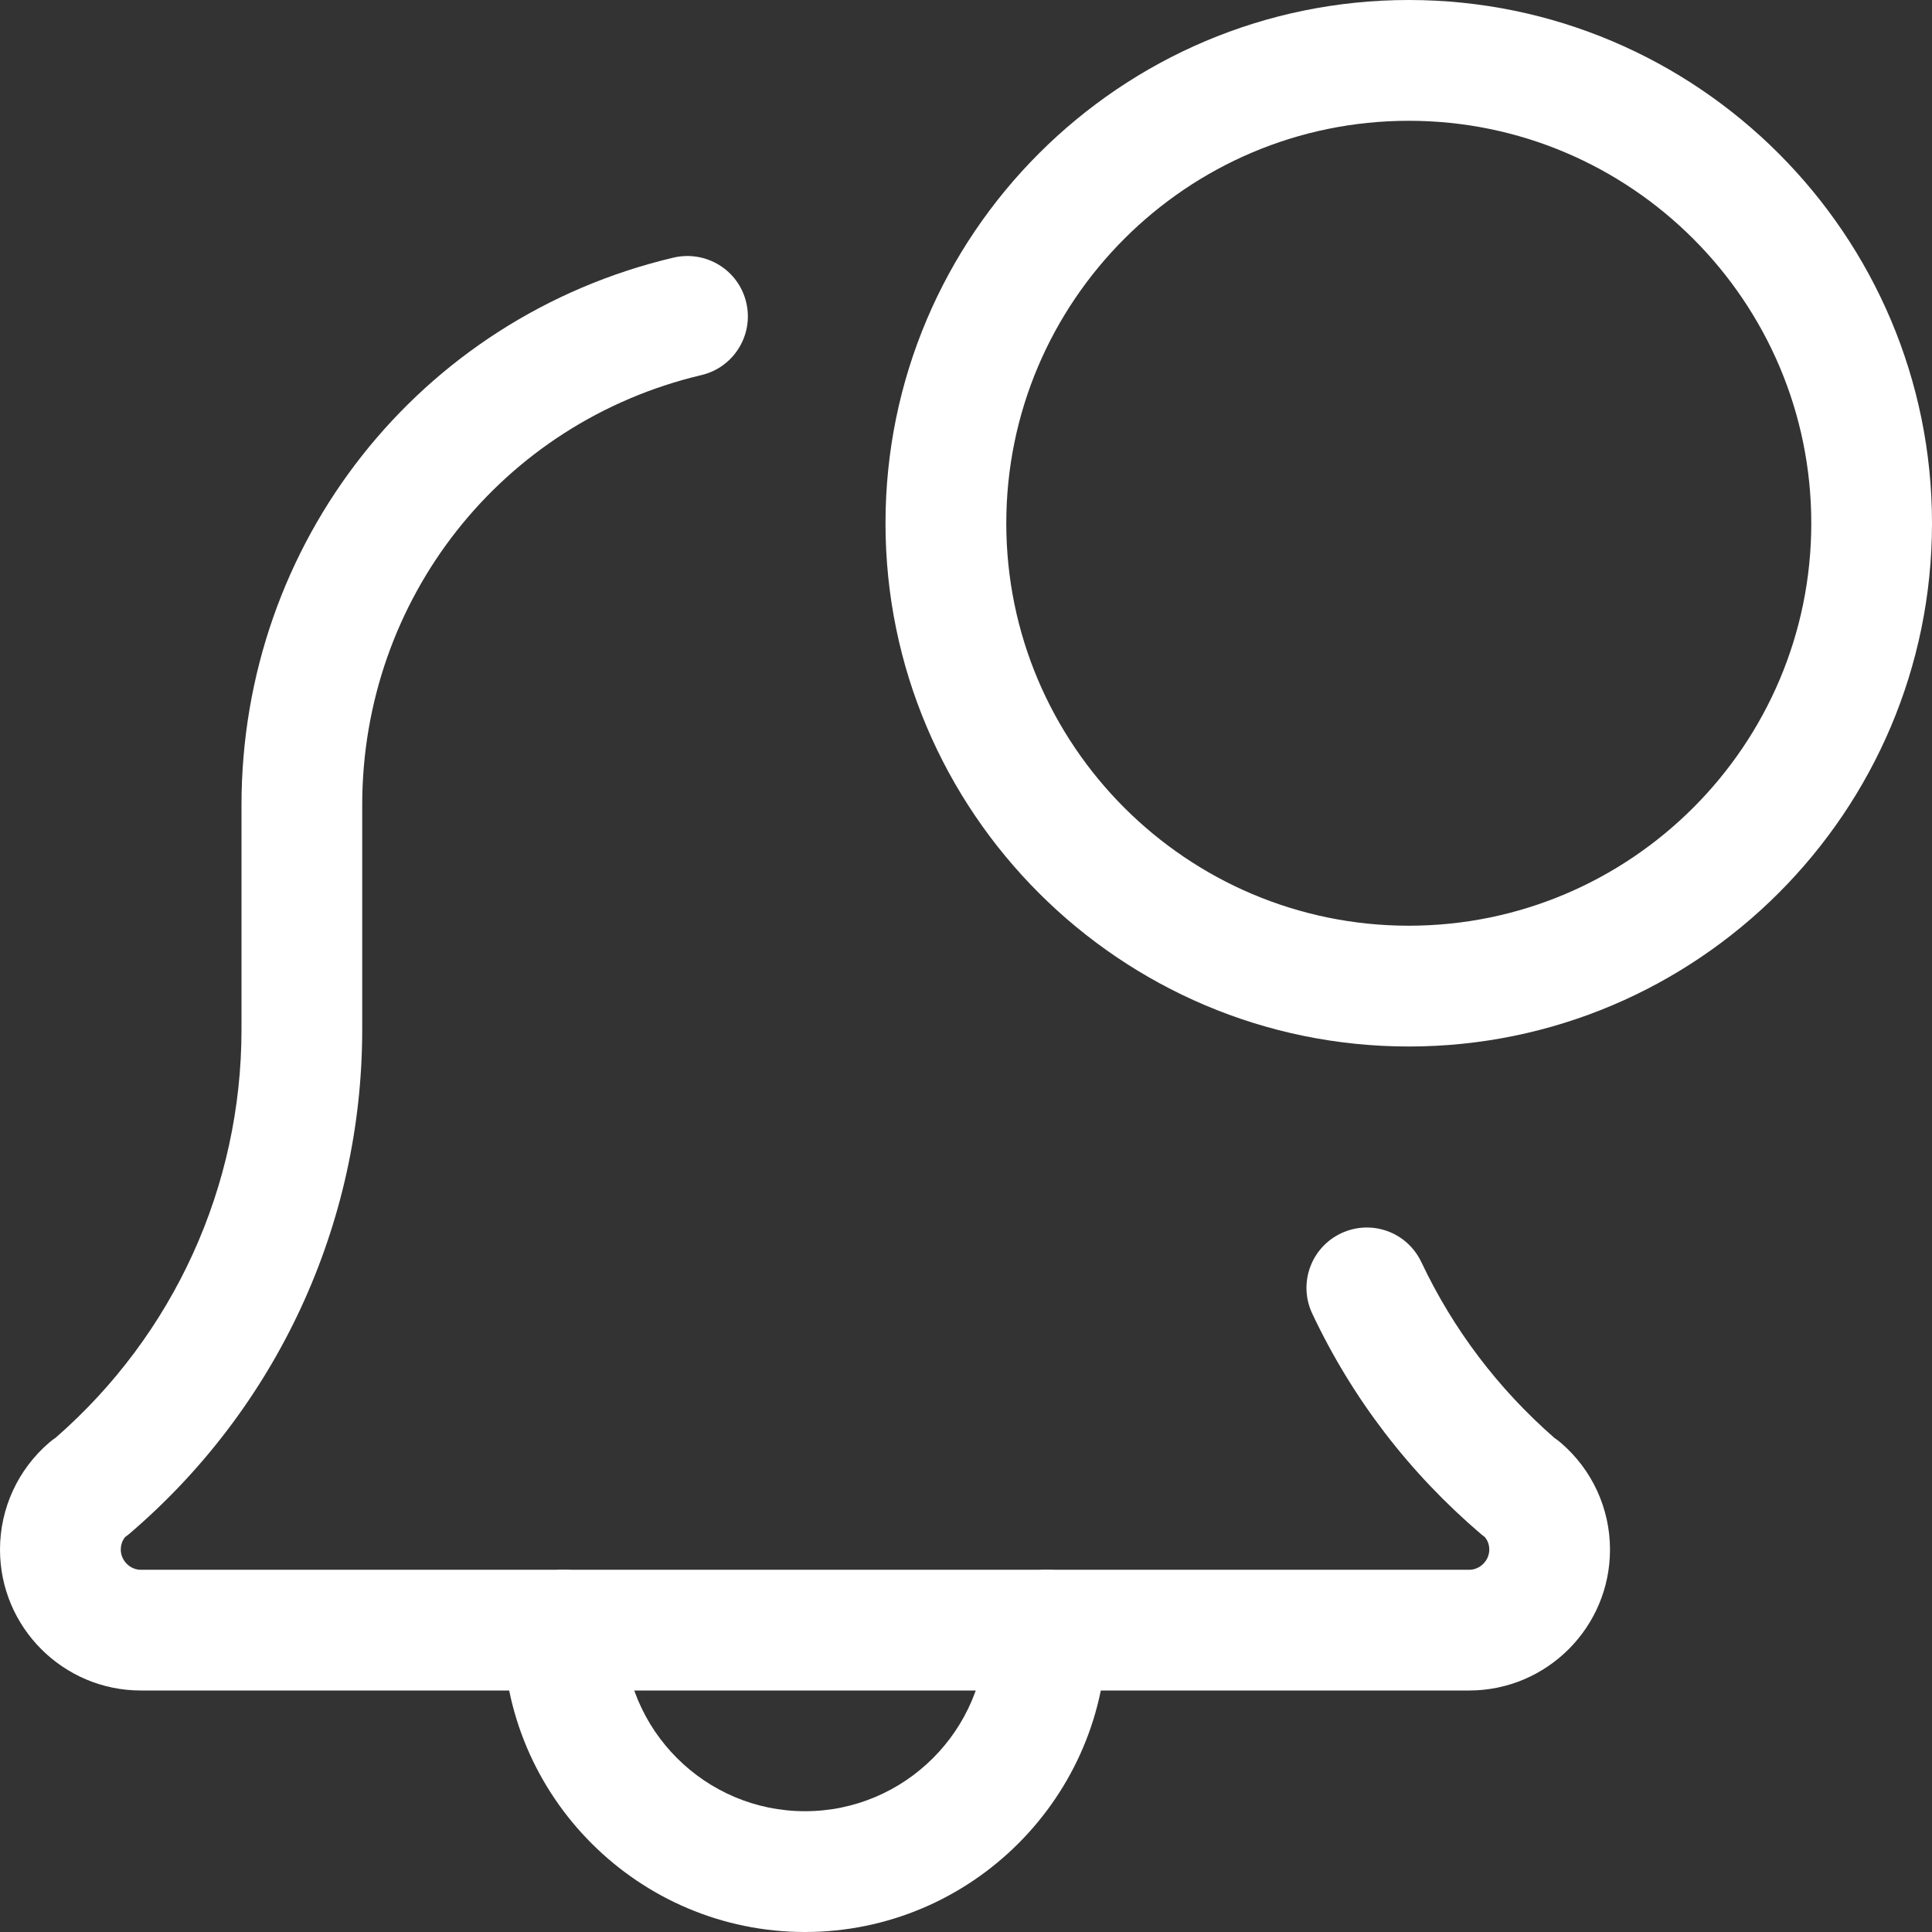
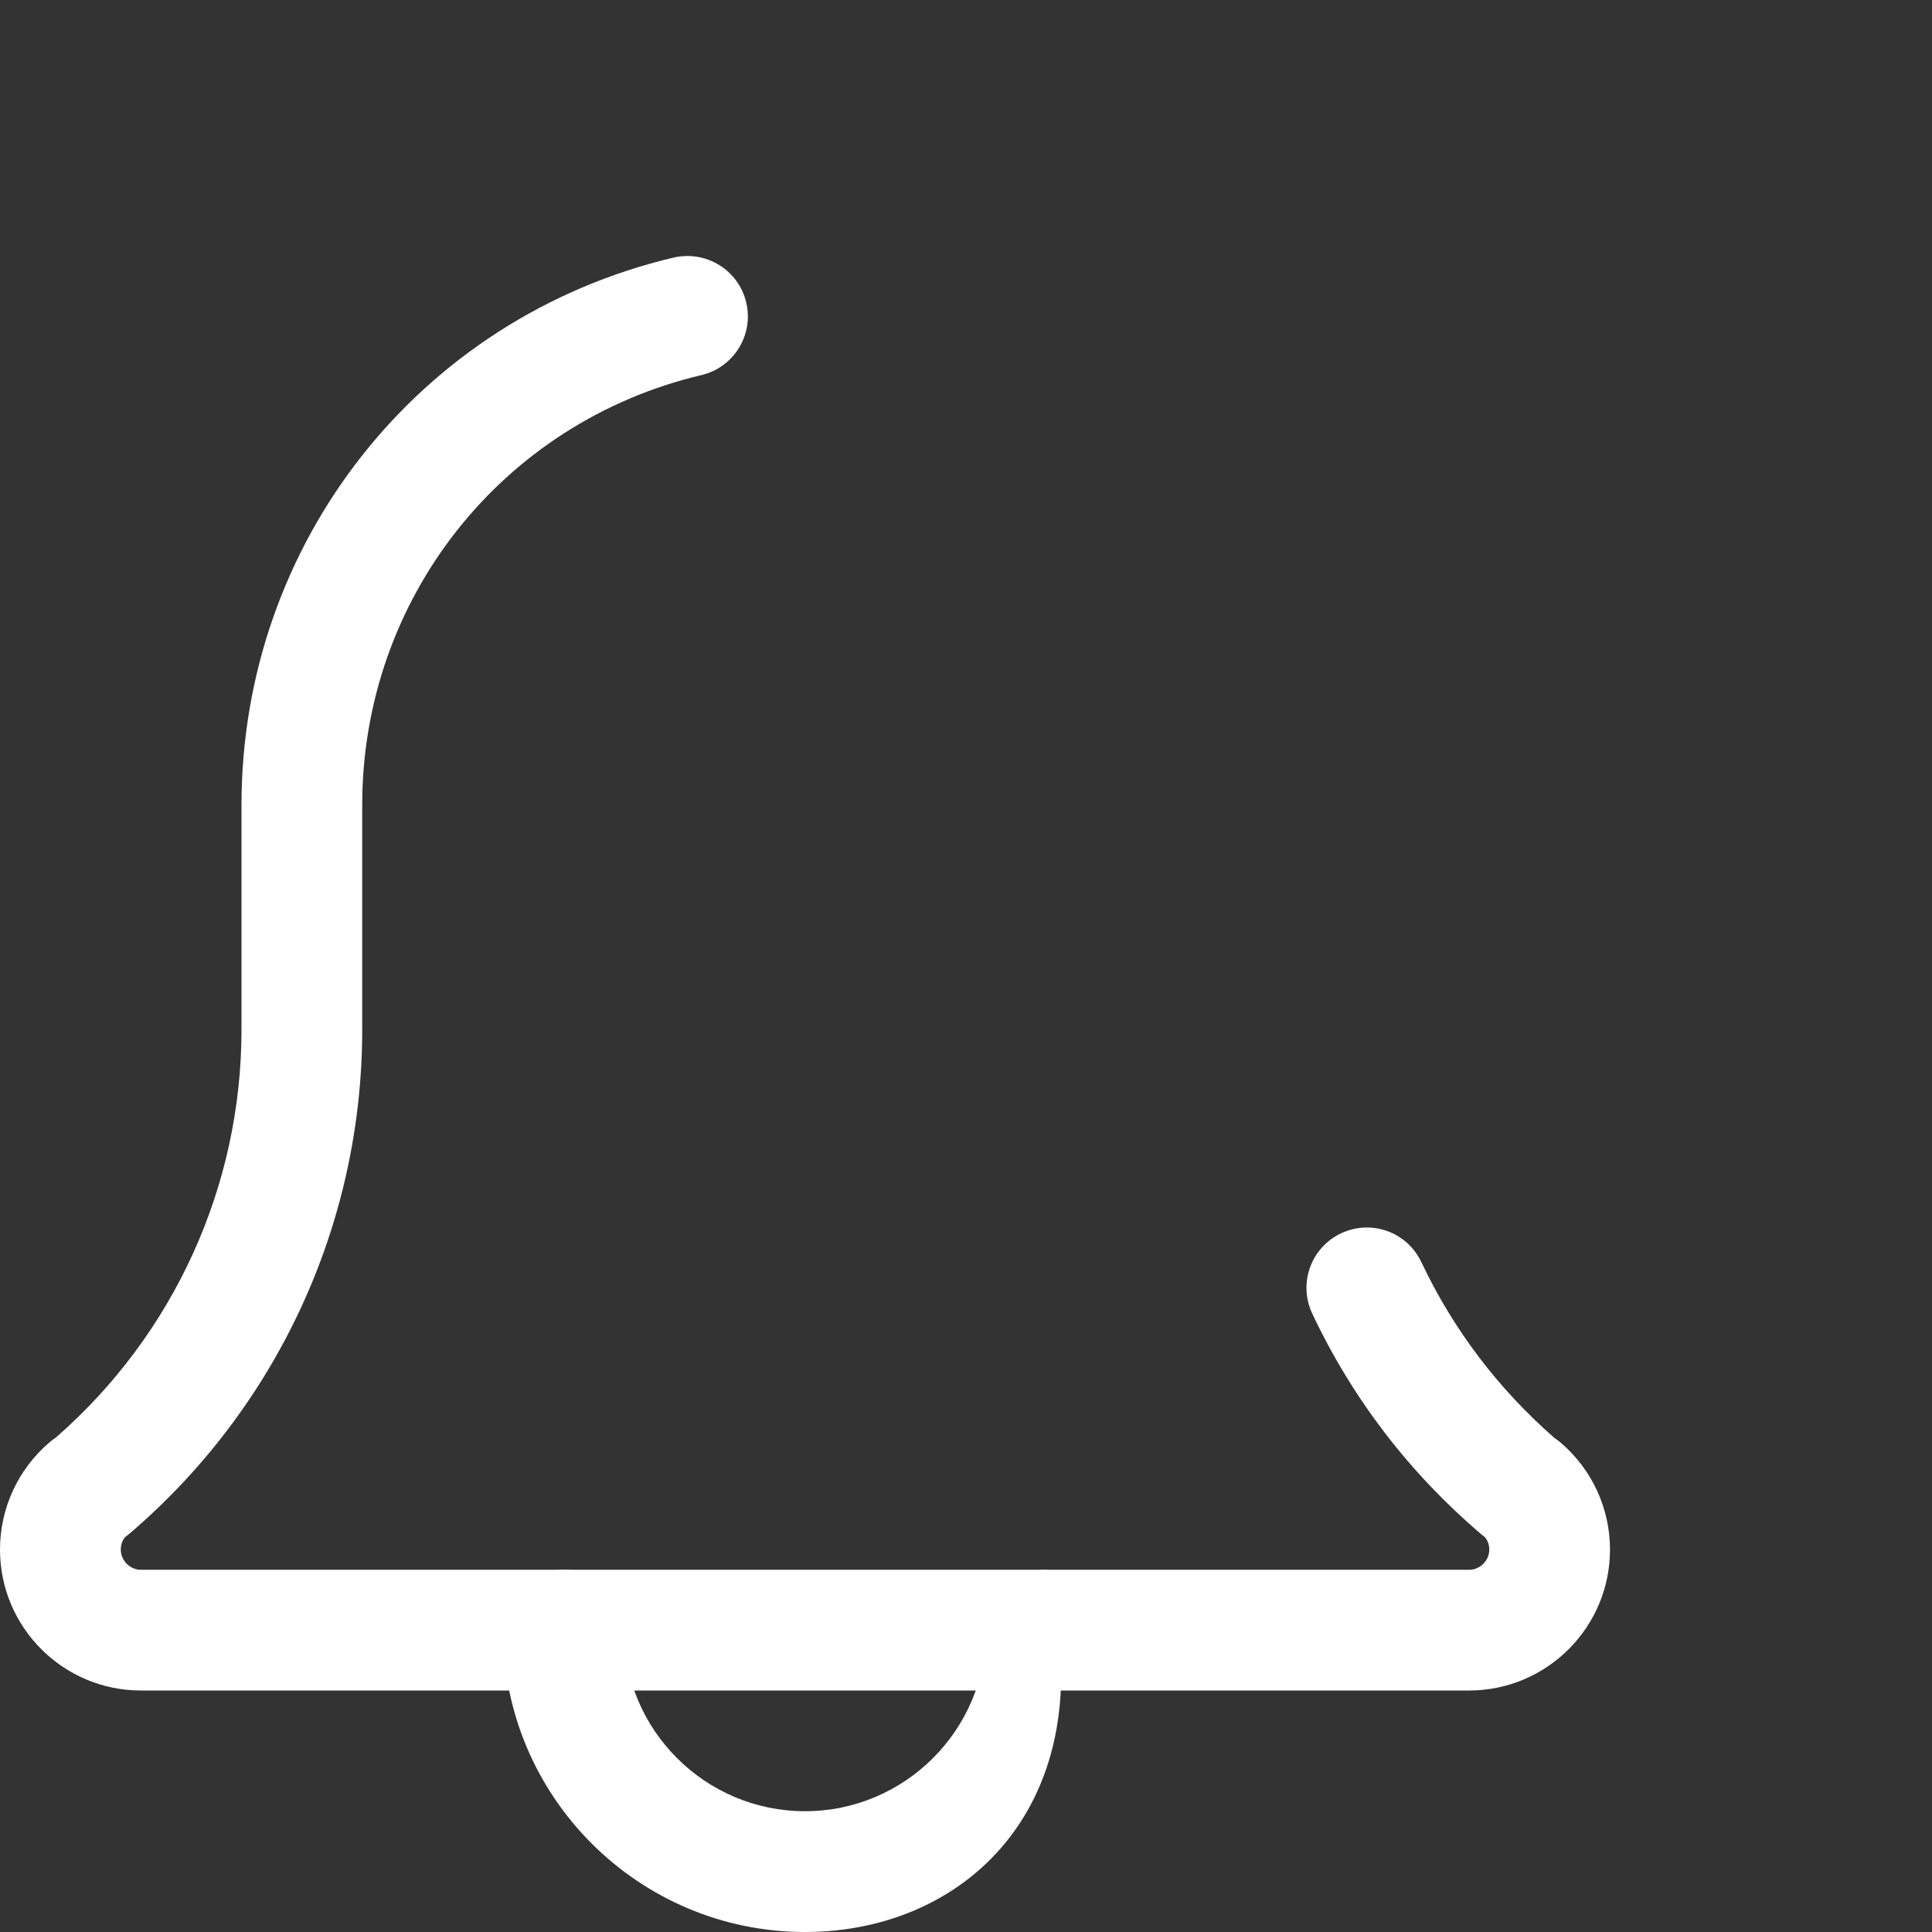
<svg xmlns="http://www.w3.org/2000/svg" width="27" height="27" viewBox="0 0 27 27" fill="none">
  <rect x="0" y="0" width="27" height="27" fill="#333333" stroke="none" />
  <g clip-path="url(#clip0_142_227)">
-     <path d="M11.25 27C8.925 27 7.031 25.108 7.031 22.781C7.031 22.316 7.409 21.938 7.875 21.938C8.341 21.938 8.719 22.316 8.719 22.781C8.719 24.177 9.855 25.312 11.25 25.312C12.645 25.312 13.781 24.177 13.781 22.781C13.781 22.316 14.159 21.938 14.625 21.938C15.091 21.938 15.469 22.316 15.469 22.781C15.469 25.108 13.575 27 11.25 27Z" fill="white" />
+     <path d="M11.25 27C8.925 27 7.031 25.108 7.031 22.781C7.031 22.316 7.409 21.938 7.875 21.938C8.341 21.938 8.719 22.316 8.719 22.781C8.719 24.177 9.855 25.312 11.25 25.312C12.645 25.312 13.781 24.177 13.781 22.781C13.781 22.316 14.159 21.938 14.625 21.938C15.469 25.108 13.575 27 11.25 27Z" fill="white" />
    <path d="M20.531 23.625H1.969C0.883 23.625 0 22.742 0 21.656C0 21.08 0.251 20.535 0.688 20.16C0.717 20.135 0.747 20.113 0.778 20.092C2.43 18.651 3.375 16.578 3.375 14.389V11.25C3.375 7.586 5.858 4.44 9.413 3.6C9.867 3.495 10.322 3.773 10.429 4.228C10.536 4.681 10.254 5.136 9.802 5.242C7.011 5.902 5.062 8.372 5.062 11.25V14.389C5.062 17.107 3.871 19.678 1.797 21.444C1.78 21.457 1.765 21.469 1.747 21.482C1.717 21.52 1.688 21.579 1.688 21.656C1.688 21.809 1.816 21.938 1.969 21.938H20.531C20.684 21.938 20.813 21.809 20.813 21.656C20.813 21.577 20.783 21.52 20.752 21.482C20.735 21.469 20.719 21.457 20.703 21.444C19.695 20.584 18.9 19.547 18.34 18.36C18.14 17.939 18.319 17.436 18.741 17.236C19.167 17.036 19.665 17.218 19.864 17.639C20.309 18.579 20.934 19.405 21.724 20.096C21.753 20.116 21.783 20.137 21.809 20.16C22.249 20.535 22.5 21.08 22.5 21.656C22.5 22.742 21.617 23.625 20.531 23.625Z" fill="white" />
-     <path d="M19.688 14.625C15.656 14.625 12.375 11.345 12.375 7.313C12.375 3.28 15.656 0 19.688 0C23.72 0 27 3.28 27 7.313C27 11.345 23.72 14.625 19.688 14.625ZM19.688 1.688C16.586 1.688 14.063 4.211 14.063 7.313C14.063 10.414 16.586 12.937 19.688 12.937C22.789 12.937 25.313 10.414 25.313 7.313C25.313 4.211 22.789 1.688 19.688 1.688Z" fill="white" />
  </g>
  <defs>
    <clipPath id="clip0_142_227">
      <rect width="27" height="27" fill="white" />
    </clipPath>
  </defs>
</svg>